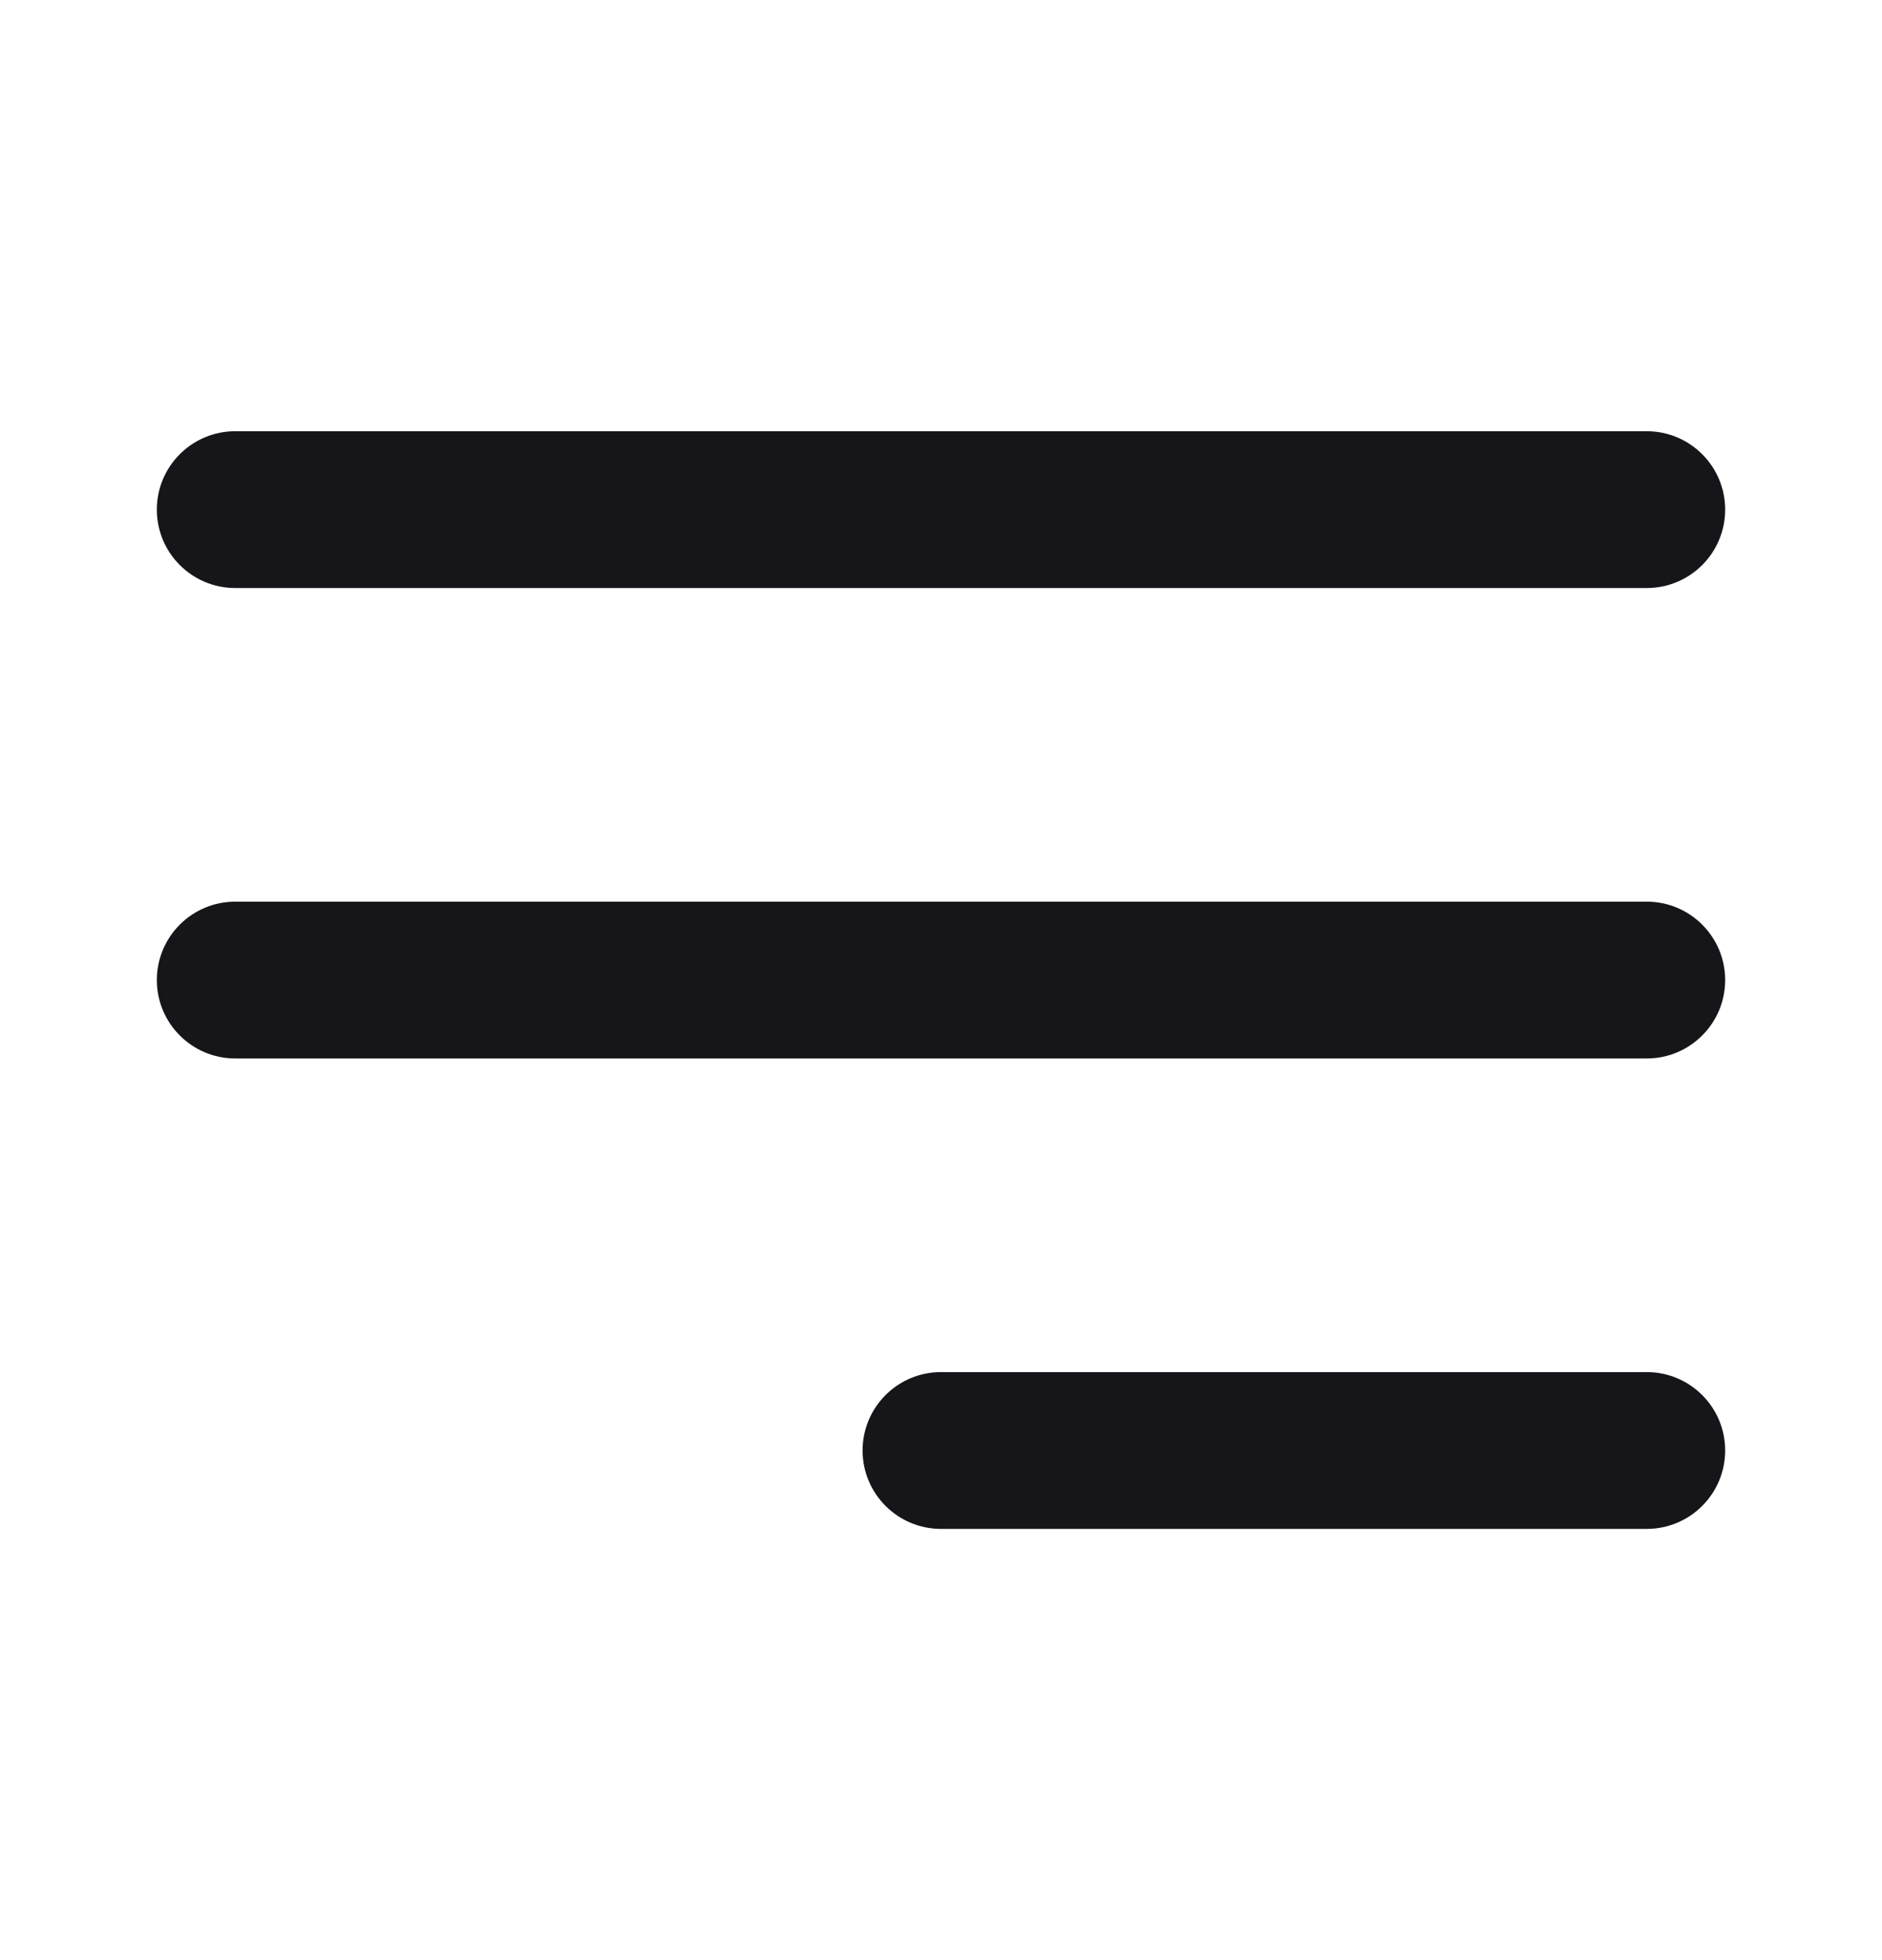
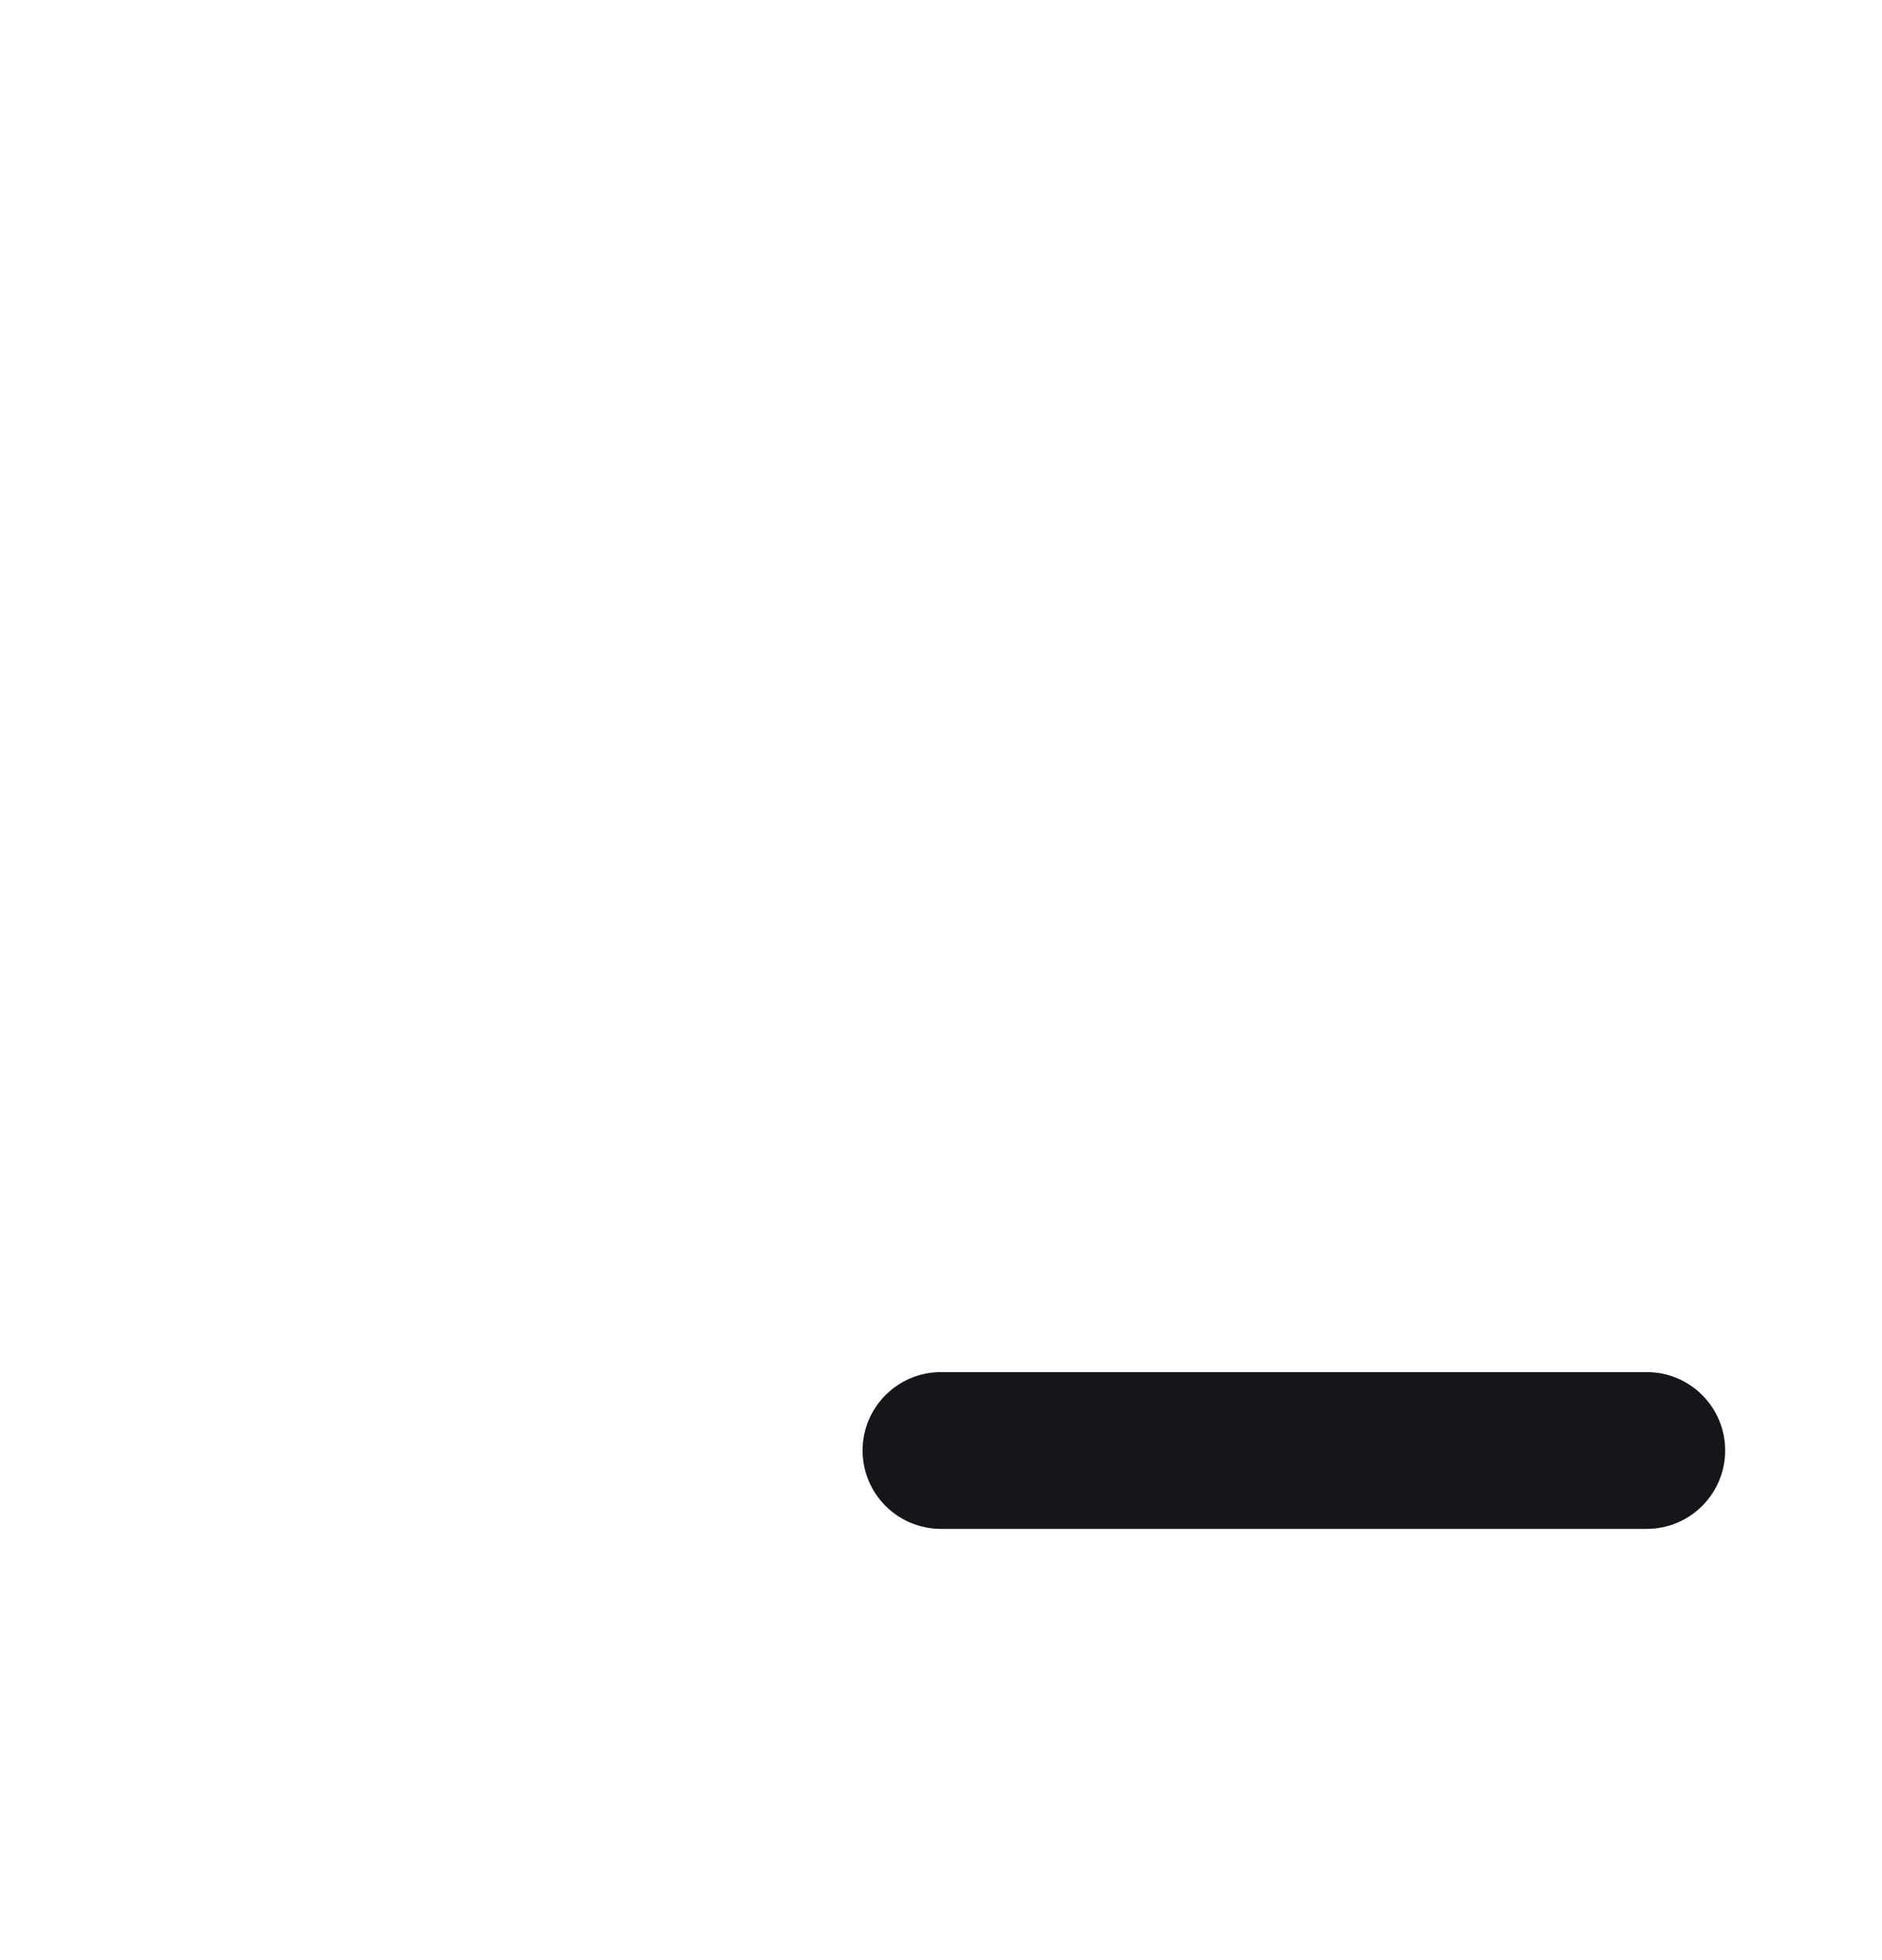
<svg xmlns="http://www.w3.org/2000/svg" width="24" height="25" viewBox="0 0 24 25" fill="none">
-   <path d="M21 7.5H3C2.448 7.5 2 7.052 2 6.5C2 5.948 2.448 5.5 3 5.5H21C21.552 5.5 22 5.948 22 6.5C22 7.052 21.552 7.5 21 7.5Z" fill="#16161A" />
-   <path d="M21 13.5H3C2.448 13.5 2 13.052 2 12.5C2 11.948 2.448 11.5 3 11.5H21C21.552 11.5 22 11.948 22 12.5C22 13.052 21.552 13.5 21 13.5Z" fill="#16161A" />
  <path d="M21 19.5H12C11.448 19.5 11 19.052 11 18.5C11 17.948 11.448 17.5 12 17.5H21C21.552 17.5 22 17.948 22 18.5C22 19.052 21.552 19.5 21 19.5Z" fill="#16161A" />
</svg>